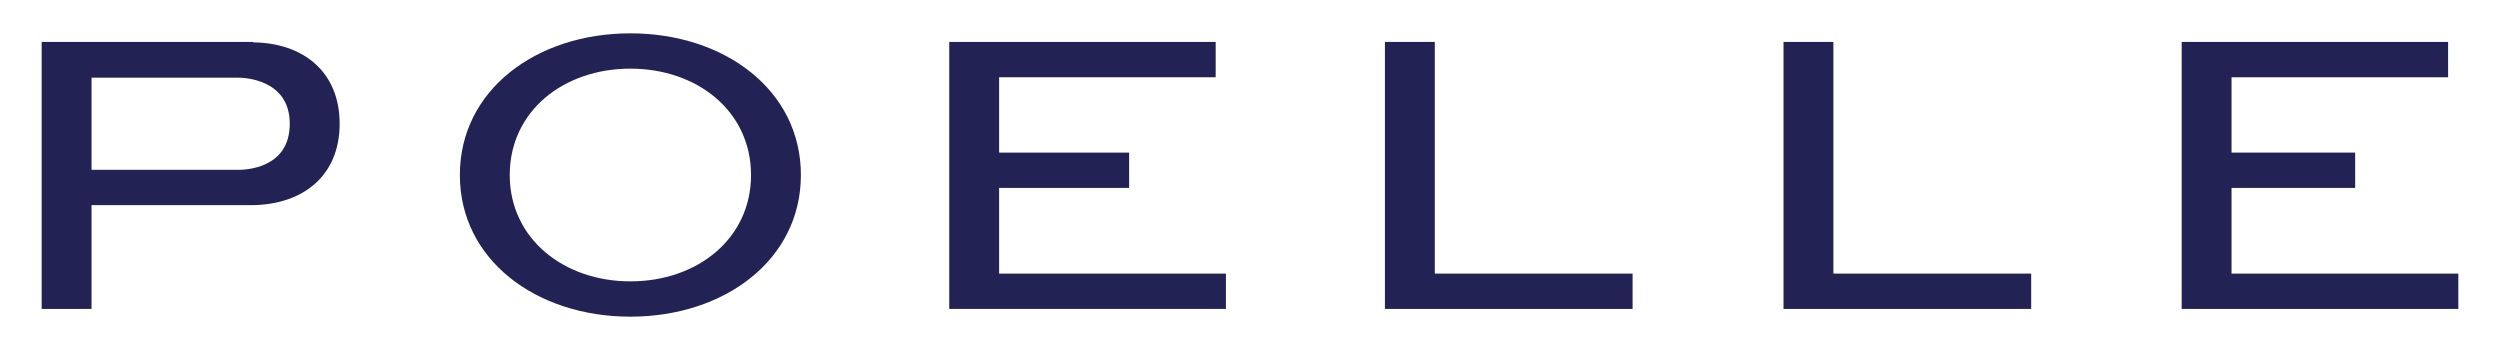
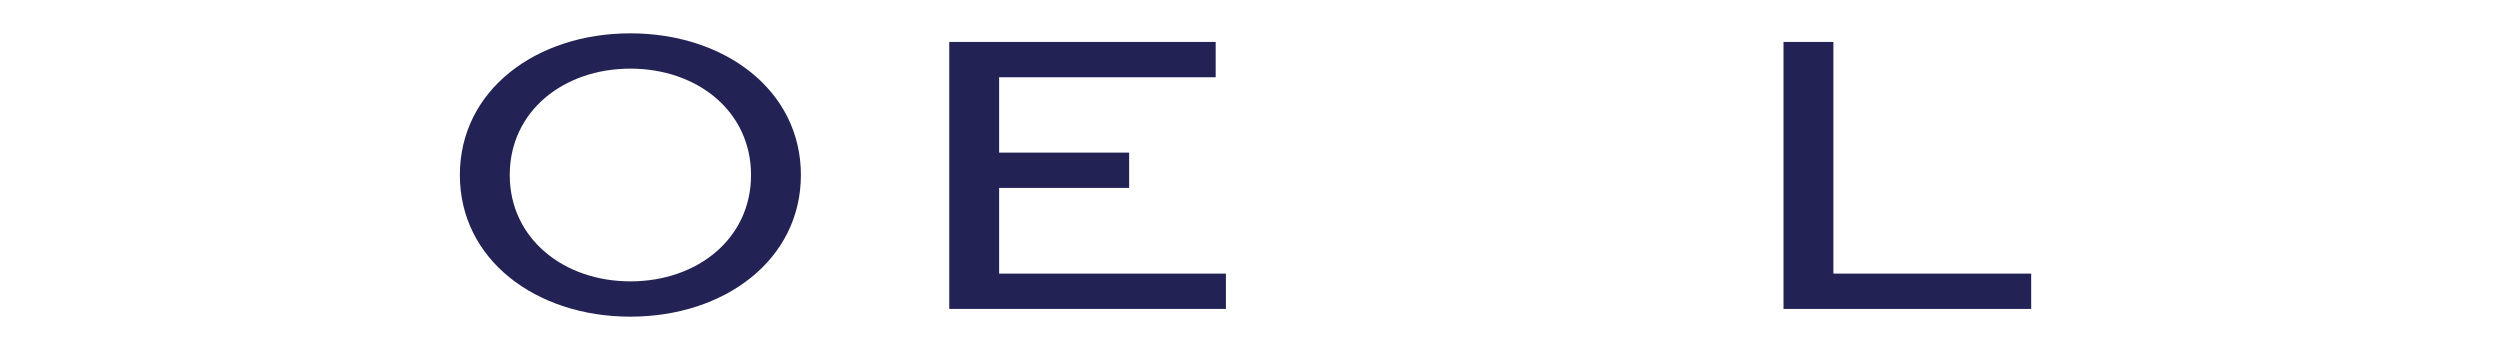
<svg xmlns="http://www.w3.org/2000/svg" fill="none" viewBox="0 0 300 42" height="42" width="300">
  <g clip-path="url(#clip0_14_14)">
    <path fill="#222354" d="M119.895 32.781V22.55H135.497V18.313H119.895V9.271H145.882V5.033H113.91V37.07H147.11V32.833H119.895V32.781Z" />
-     <path fill="#222354" d="M172.176 32.781V5.033H166.191V37.07H195.912V32.833H172.227L172.176 32.781Z" />
    <path fill="#222354" d="M220.006 32.781V5.033H214.021V37.07H243.742V32.833H220.057L220.006 32.781Z" />
-     <path fill="#222354" d="M267.785 32.781V22.55H282.62V18.313H267.785V9.271H293.772V5.033H261.8V37.07H295V32.833H267.785V32.781Z" />
    <path fill="#222354" d="M75.645 4C64.34 4 55.183 10.821 55.183 21C55.183 31.179 64.34 38 75.645 38C86.951 38 96.108 31.179 96.108 21C96.108 10.821 86.951 4 75.645 4ZM75.645 33.763C67.665 33.763 61.169 28.647 61.169 21C61.169 13.353 67.614 8.237 75.645 8.237C83.677 8.237 90.123 13.353 90.123 21C90.123 28.647 83.677 33.763 75.645 33.763Z" />
-     <path fill="#222354" d="M30.373 5.033H5V37.07H10.985V24.617H30.373C36.358 24.514 40.758 21.103 40.758 14.851C40.758 8.547 36.307 5.137 30.373 5.085V5.033ZM28.583 20.38H10.985V9.322H28.583C29.145 9.322 34.772 9.426 34.772 14.851C34.772 20.277 29.35 20.38 28.583 20.38Z" />
  </g>
  <defs>
    <clipPath id="clip0_14_14">
      <rect transform="translate(5 4)" fill="white" height="34" width="290" />
    </clipPath>
  </defs>
</svg>